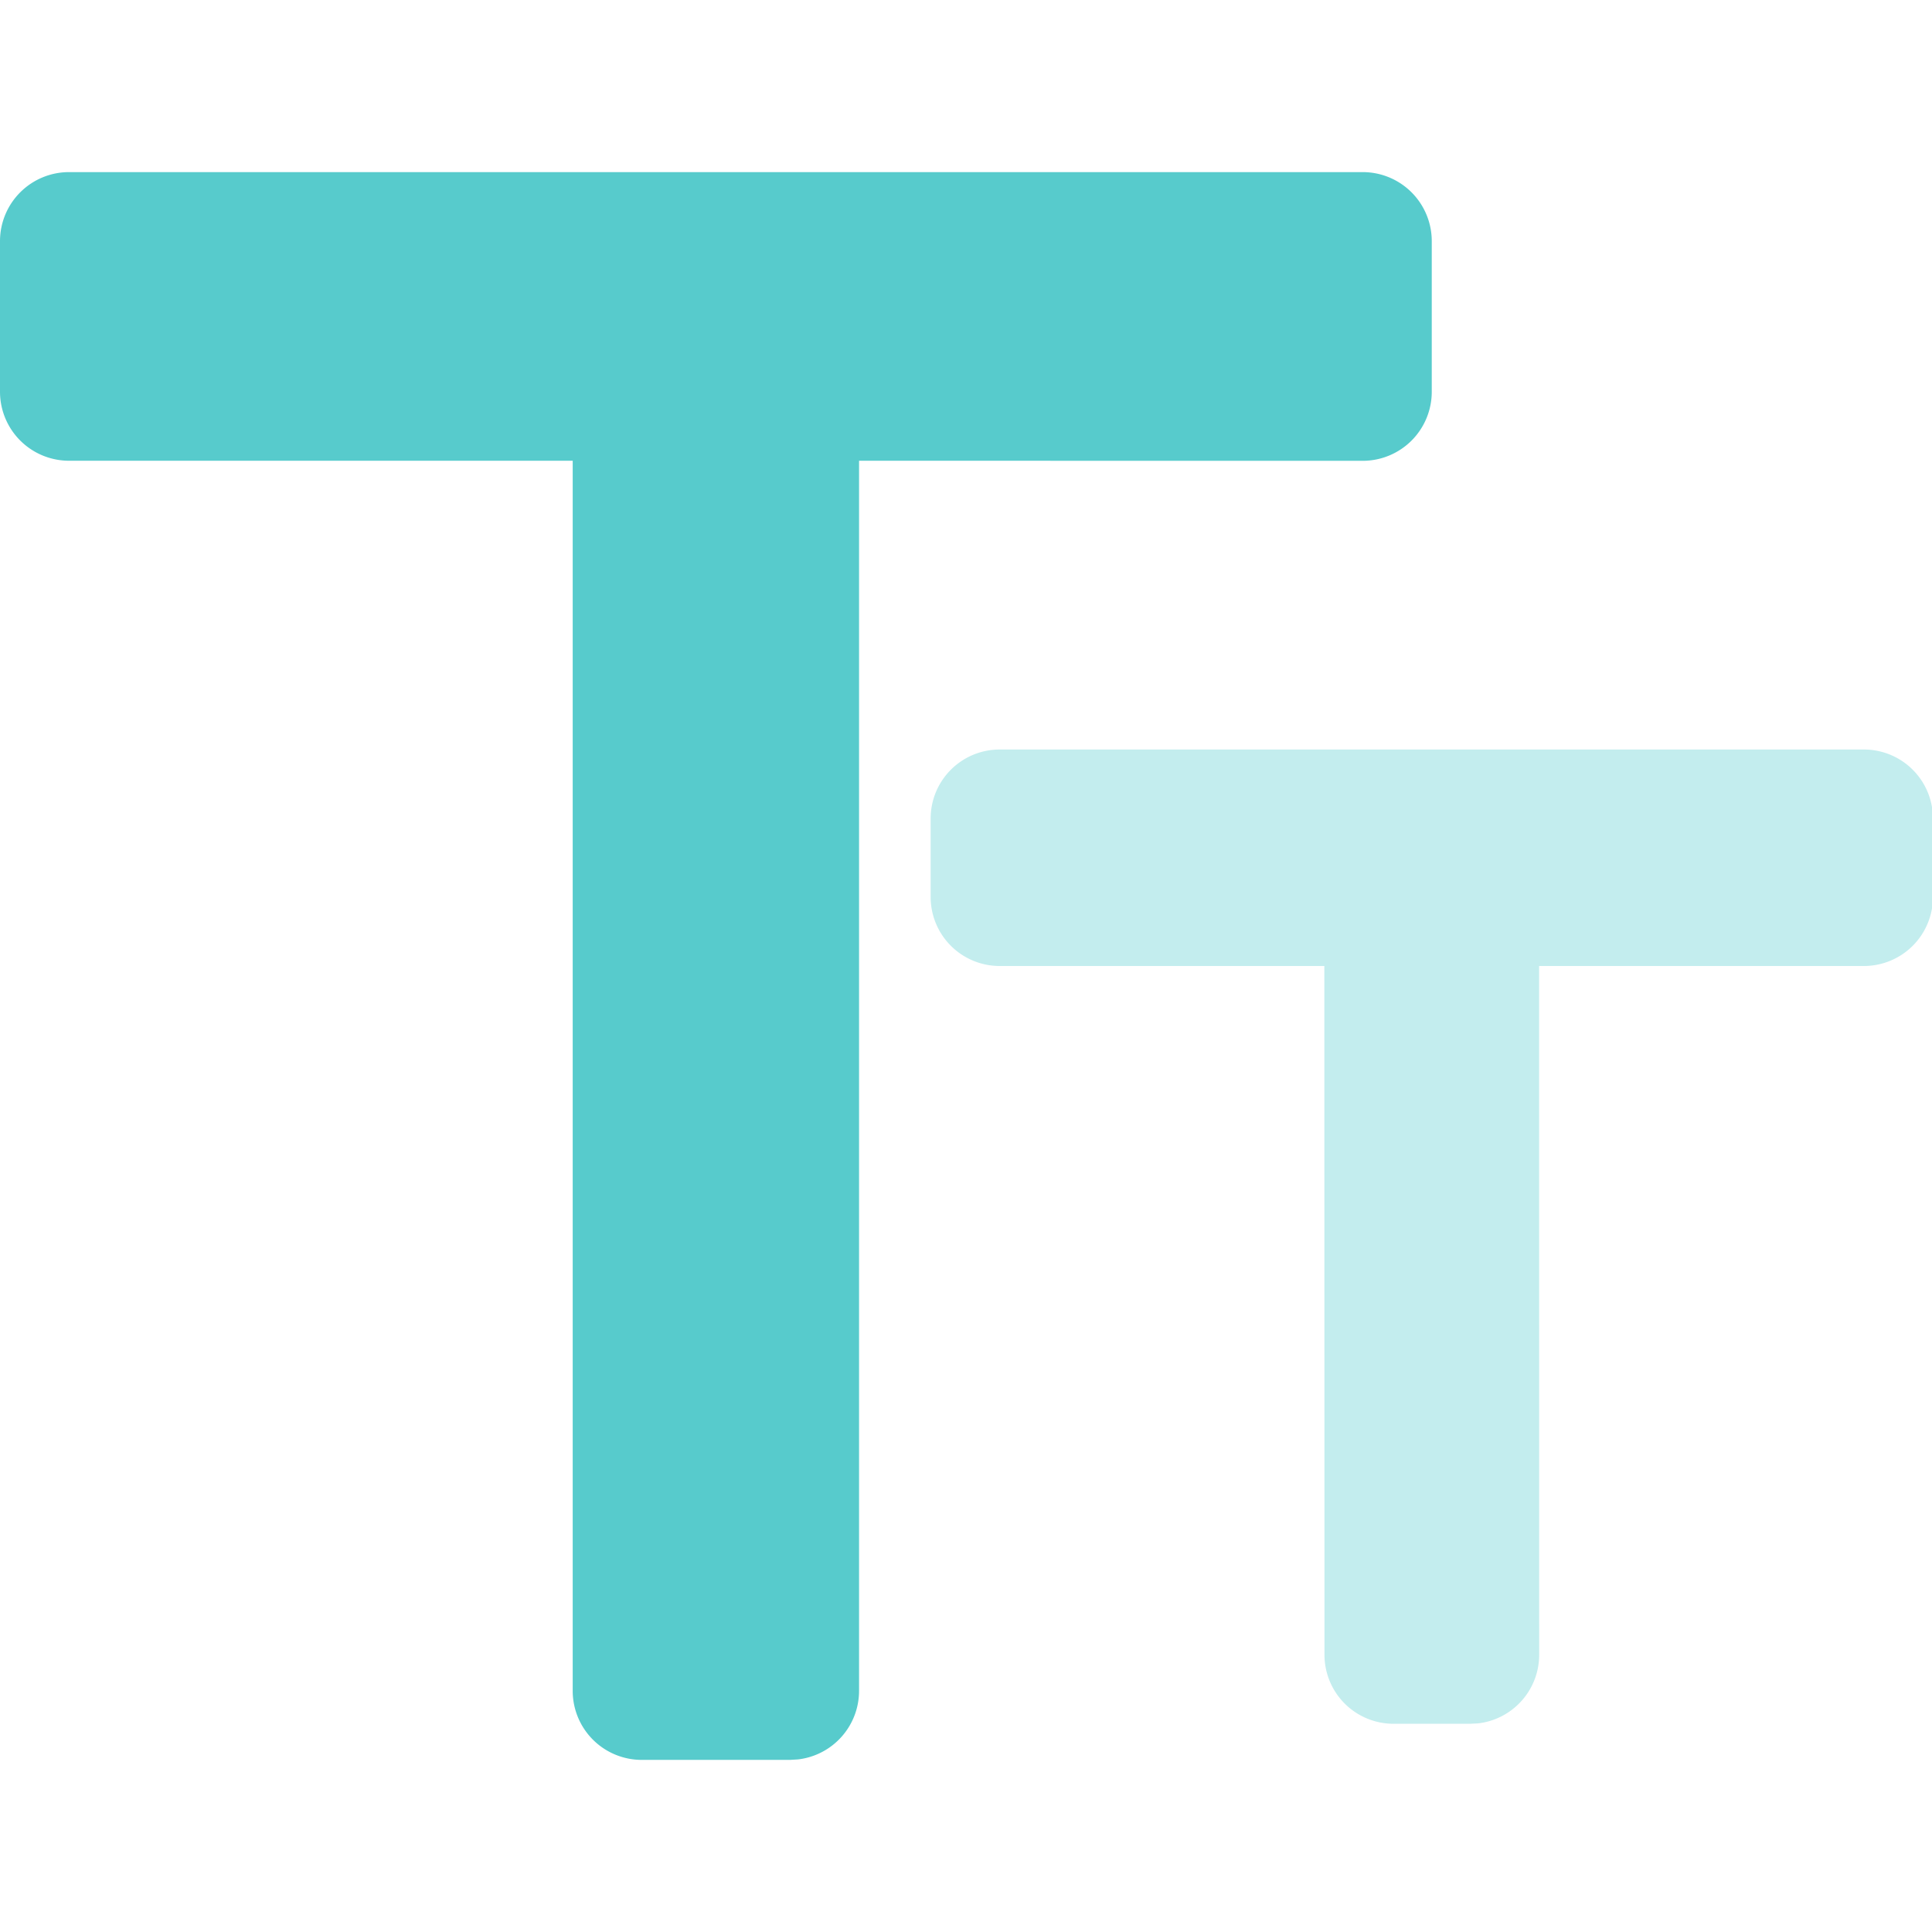
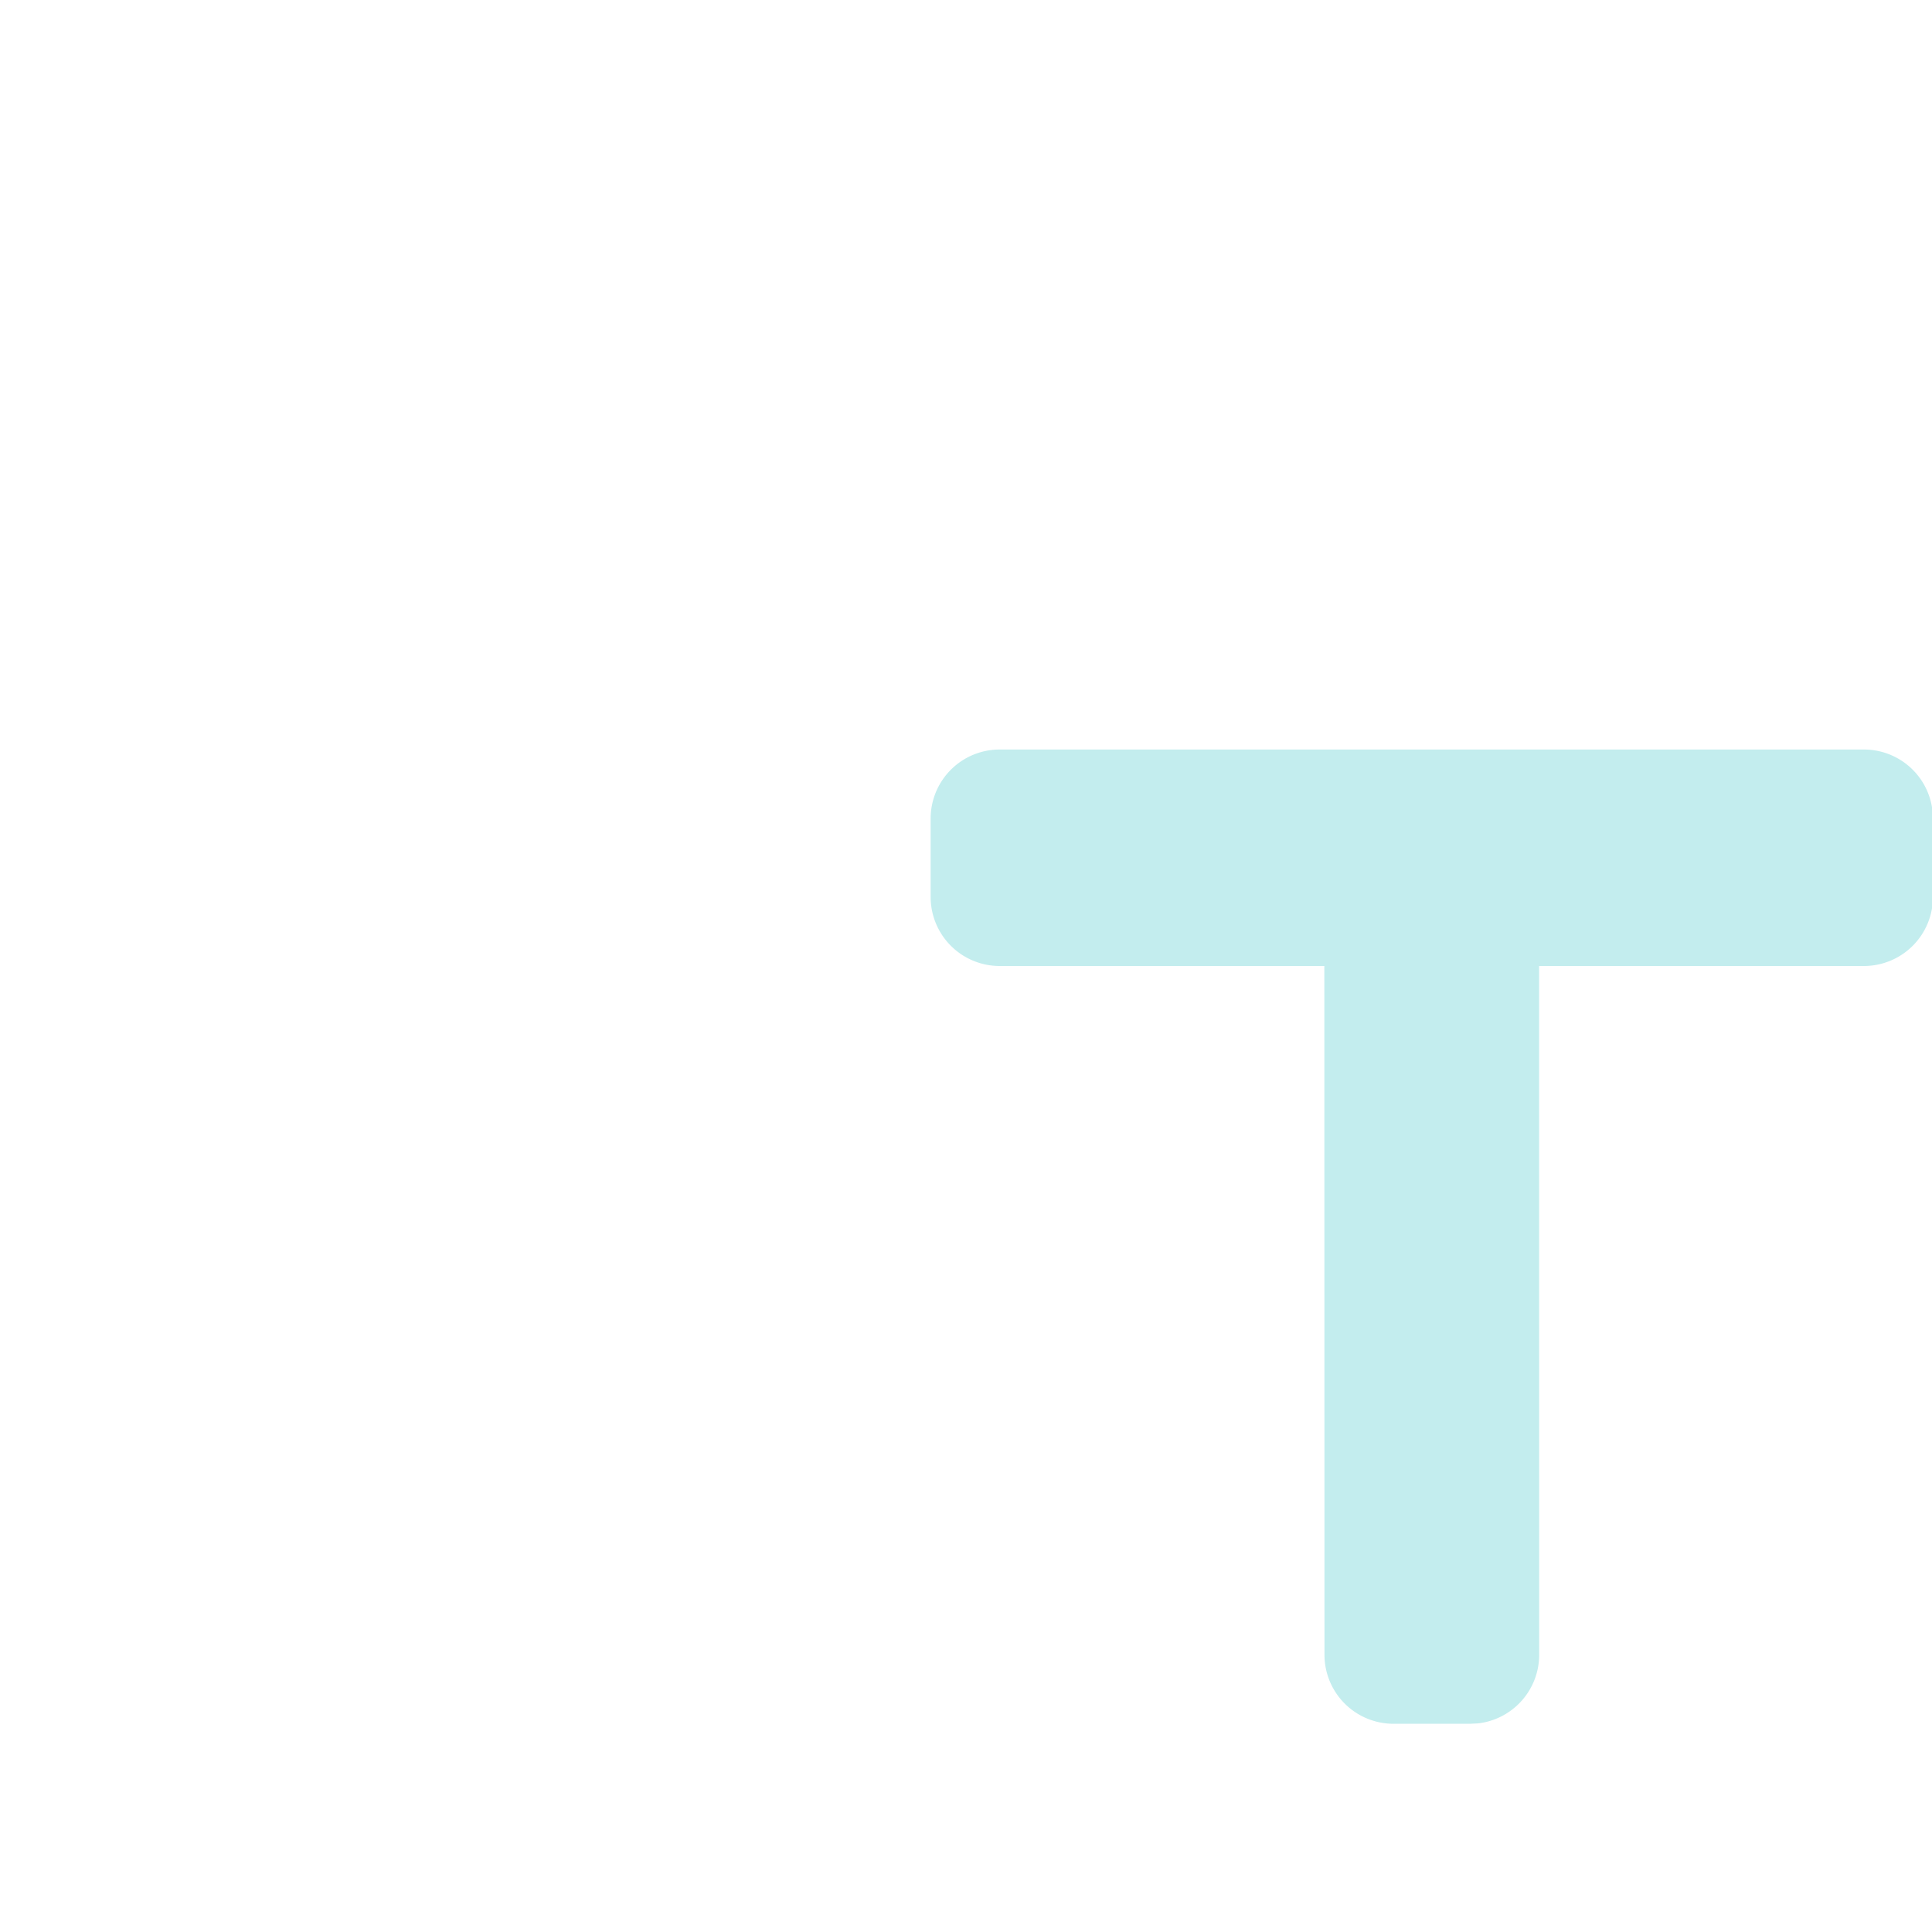
<svg xmlns="http://www.w3.org/2000/svg" t="1707373999223" class="icon" viewBox="0 0 1246 1024" version="1.1" p-id="5683" width="40" height="40">
-   <path d="M878.859 0a44.522 44.522 0 0 1 44.522 44.522v97.146a44.522 44.522 0 0 1-44.522 44.522l-324.831-0.045V979.478a44.522 44.522 0 0 1-39.313 44.21l-5.209 0.312H413.874a44.522 44.522 0 0 1-44.522-44.522V186.145H44.522a44.522 44.522 0 0 1-44.522-44.522V44.522a44.522 44.522 0 0 1 44.522-44.522h834.337z" fill="#57CBCC" p-id="5684" data-spm-anchor-id="a313x.search_index.0.i9.92d93a81npmF45" class="" />
  <path d="M1202.087 372.38a44.522 44.522 0 0 1 44.522 44.522V467.478a44.522 44.522 0 0 1-44.522 44.522h-209.475l0.045 444.193a44.522 44.522 0 0 1-39.313 44.255l-5.209 0.267h-49.419a44.522 44.522 0 0 1-44.522-44.522l-0.089-444.193h-209.386a44.522 44.522 0 0 1-44.522-44.522V416.902a44.522 44.522 0 0 1 44.522-44.522H1202.087z" fill="#c3edee" p-id="5685" data-spm-anchor-id="a313x.search_index.0.i6.92d93a81npmF45" class="" />
</svg>